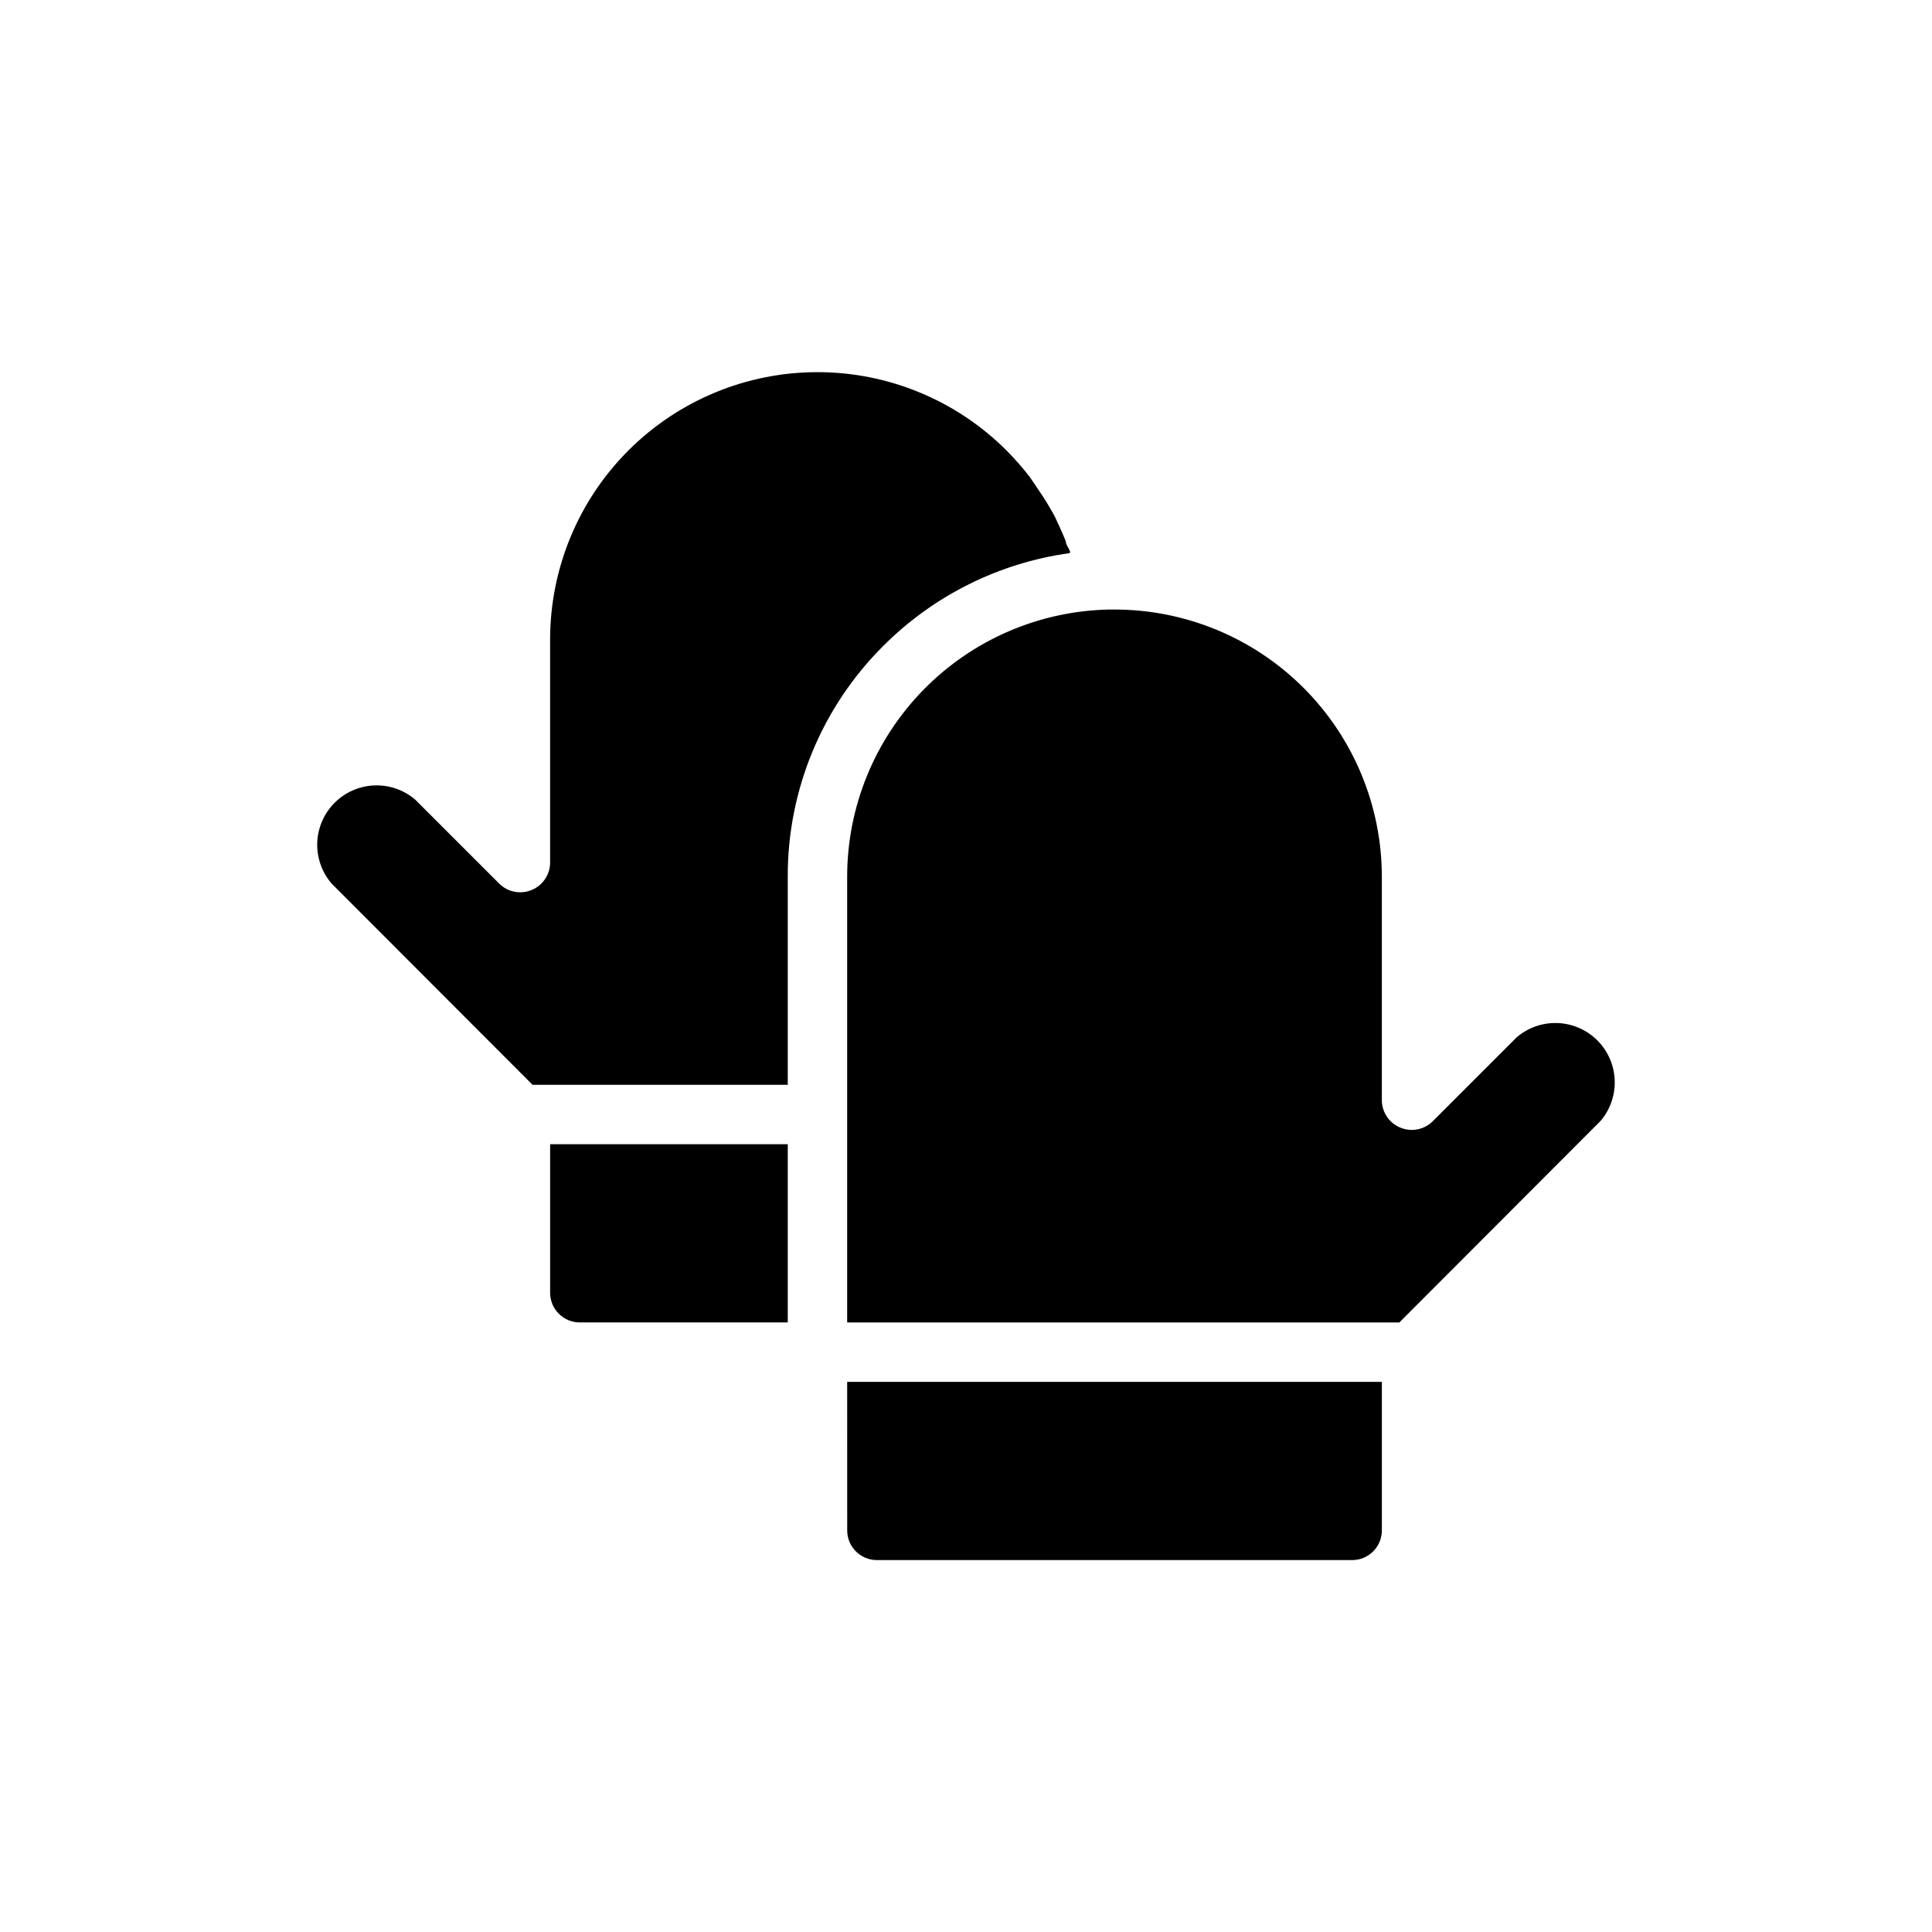
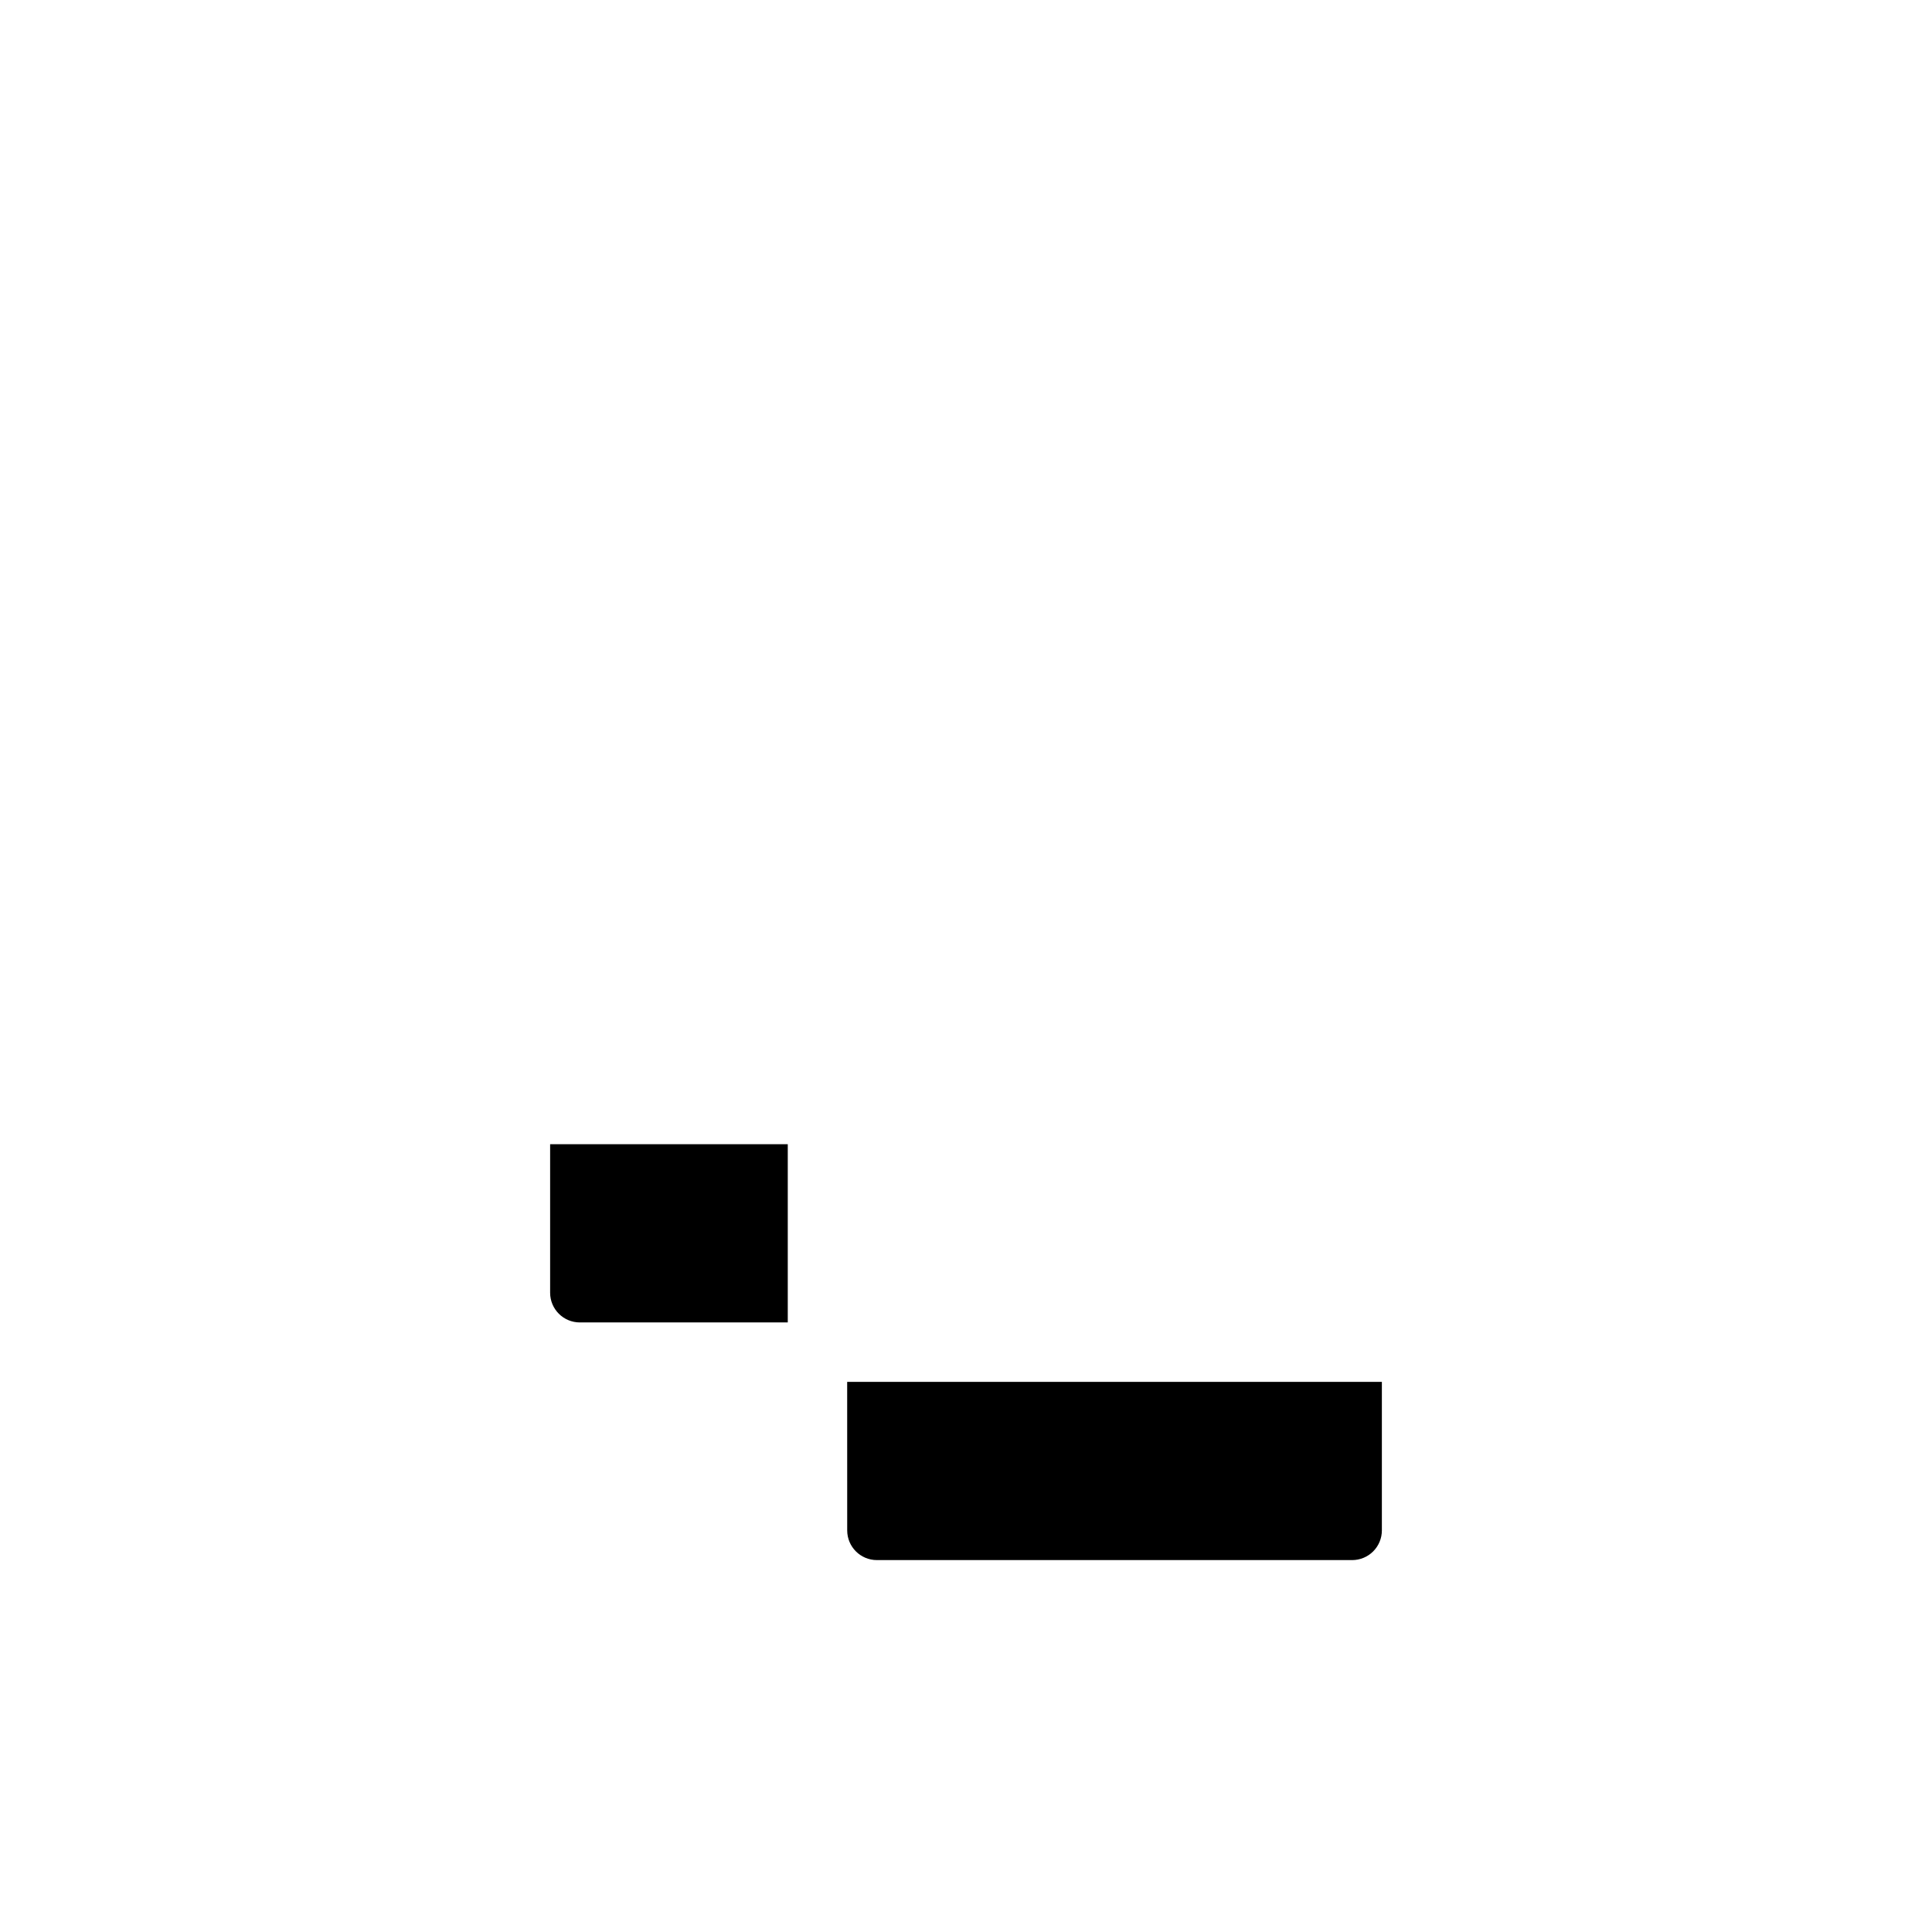
<svg xmlns="http://www.w3.org/2000/svg" fill="#000000" width="800px" height="800px" version="1.1" viewBox="144 144 512 512">
  <g>
    <path d="m289.79 447.23h62.977v47.23h-55.102c-4.348 0-7.875-3.523-7.875-7.871z" />
-     <path d="m378.11 315.14c-16.297 16.207-25.426 38.262-25.348 61.246v55.105h-67.621l-53.293-53.371v-0.004c-3.469-4.051-4.652-9.586-3.141-14.703 1.516-5.117 5.516-9.121 10.633-10.633 5.117-1.516 10.656-0.332 14.707 3.137l22.277 22.277c2.266 2.234 5.648 2.887 8.582 1.656 2.938-1.211 4.863-4.066 4.879-7.242v-59.199c0.02-18.777 7.488-36.781 20.77-50.055 13.285-13.273 31.293-20.73 50.07-20.73 18.777-0.004 36.789 7.449 50.074 20.719 2.219 2.231 4.297 4.598 6.219 7.086l1.652 2.441c1.258 1.812 2.441 3.621 3.543 5.512 1.102 1.891 1.102 1.891 1.574 2.832 0.473 0.945 1.891 4.094 2.754 6.219 0 0.867 0.707 1.652 1.023 2.441 0.316 0.789 0 0.473 0 0.707h0.004c-18.691 2.59-36.02 11.215-49.359 24.559z" />
    <path d="m368.51 510.21h141.7v39.359c0 2.09-0.828 4.09-2.305 5.566-1.477 1.477-3.481 2.305-5.566 2.305h-125.95c-4.348 0-7.871-3.523-7.871-7.871z" />
-     <path d="m568.14 441.09-53.293 53.371h-146.34v-118.08c-0.004-18.547 7.266-36.355 20.246-49.602 12.98-13.25 30.641-20.875 49.184-21.246h1.418c18.789 0 36.809 7.465 50.098 20.75 13.285 13.285 20.75 31.309 20.75 50.098v59.199-0.004c0.016 3.18 1.941 6.035 4.879 7.246 2.934 1.23 6.32 0.578 8.582-1.656l22.277-22.277c4.055-3.469 9.59-4.652 14.707-3.137 5.117 1.512 9.117 5.516 10.633 10.633 1.512 5.117 0.332 10.652-3.141 14.703z" />
  </g>
</svg>